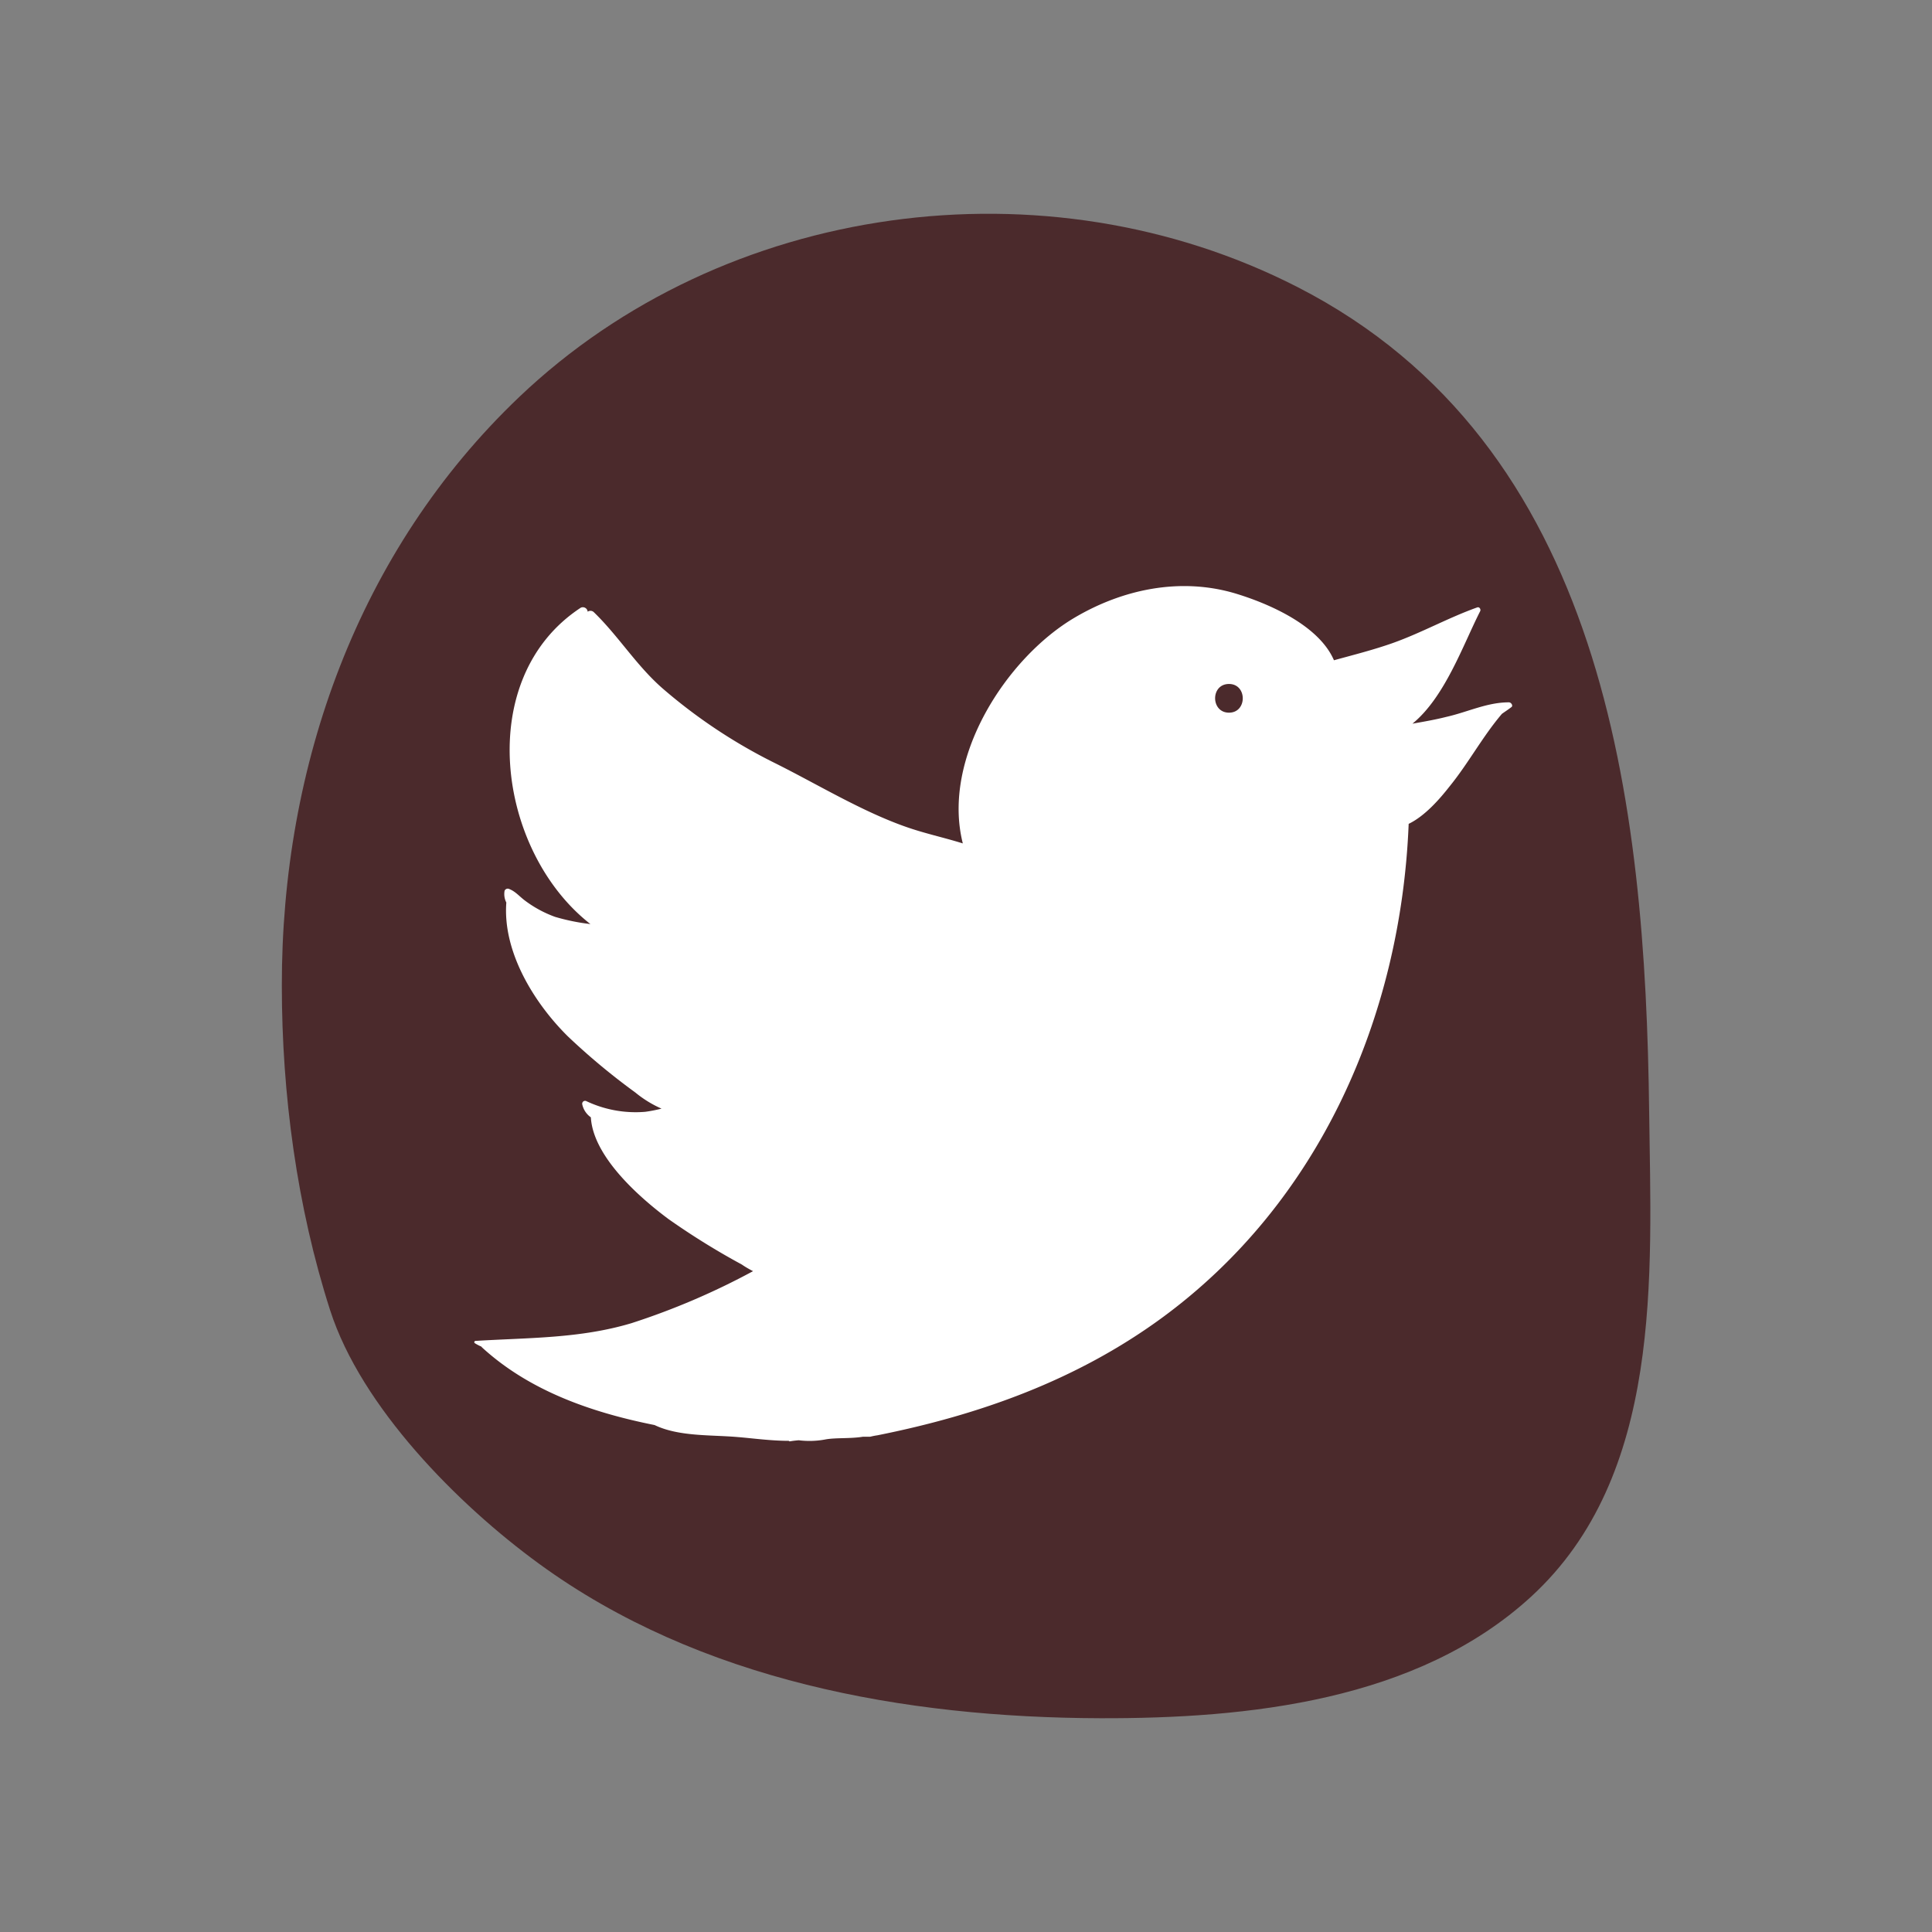
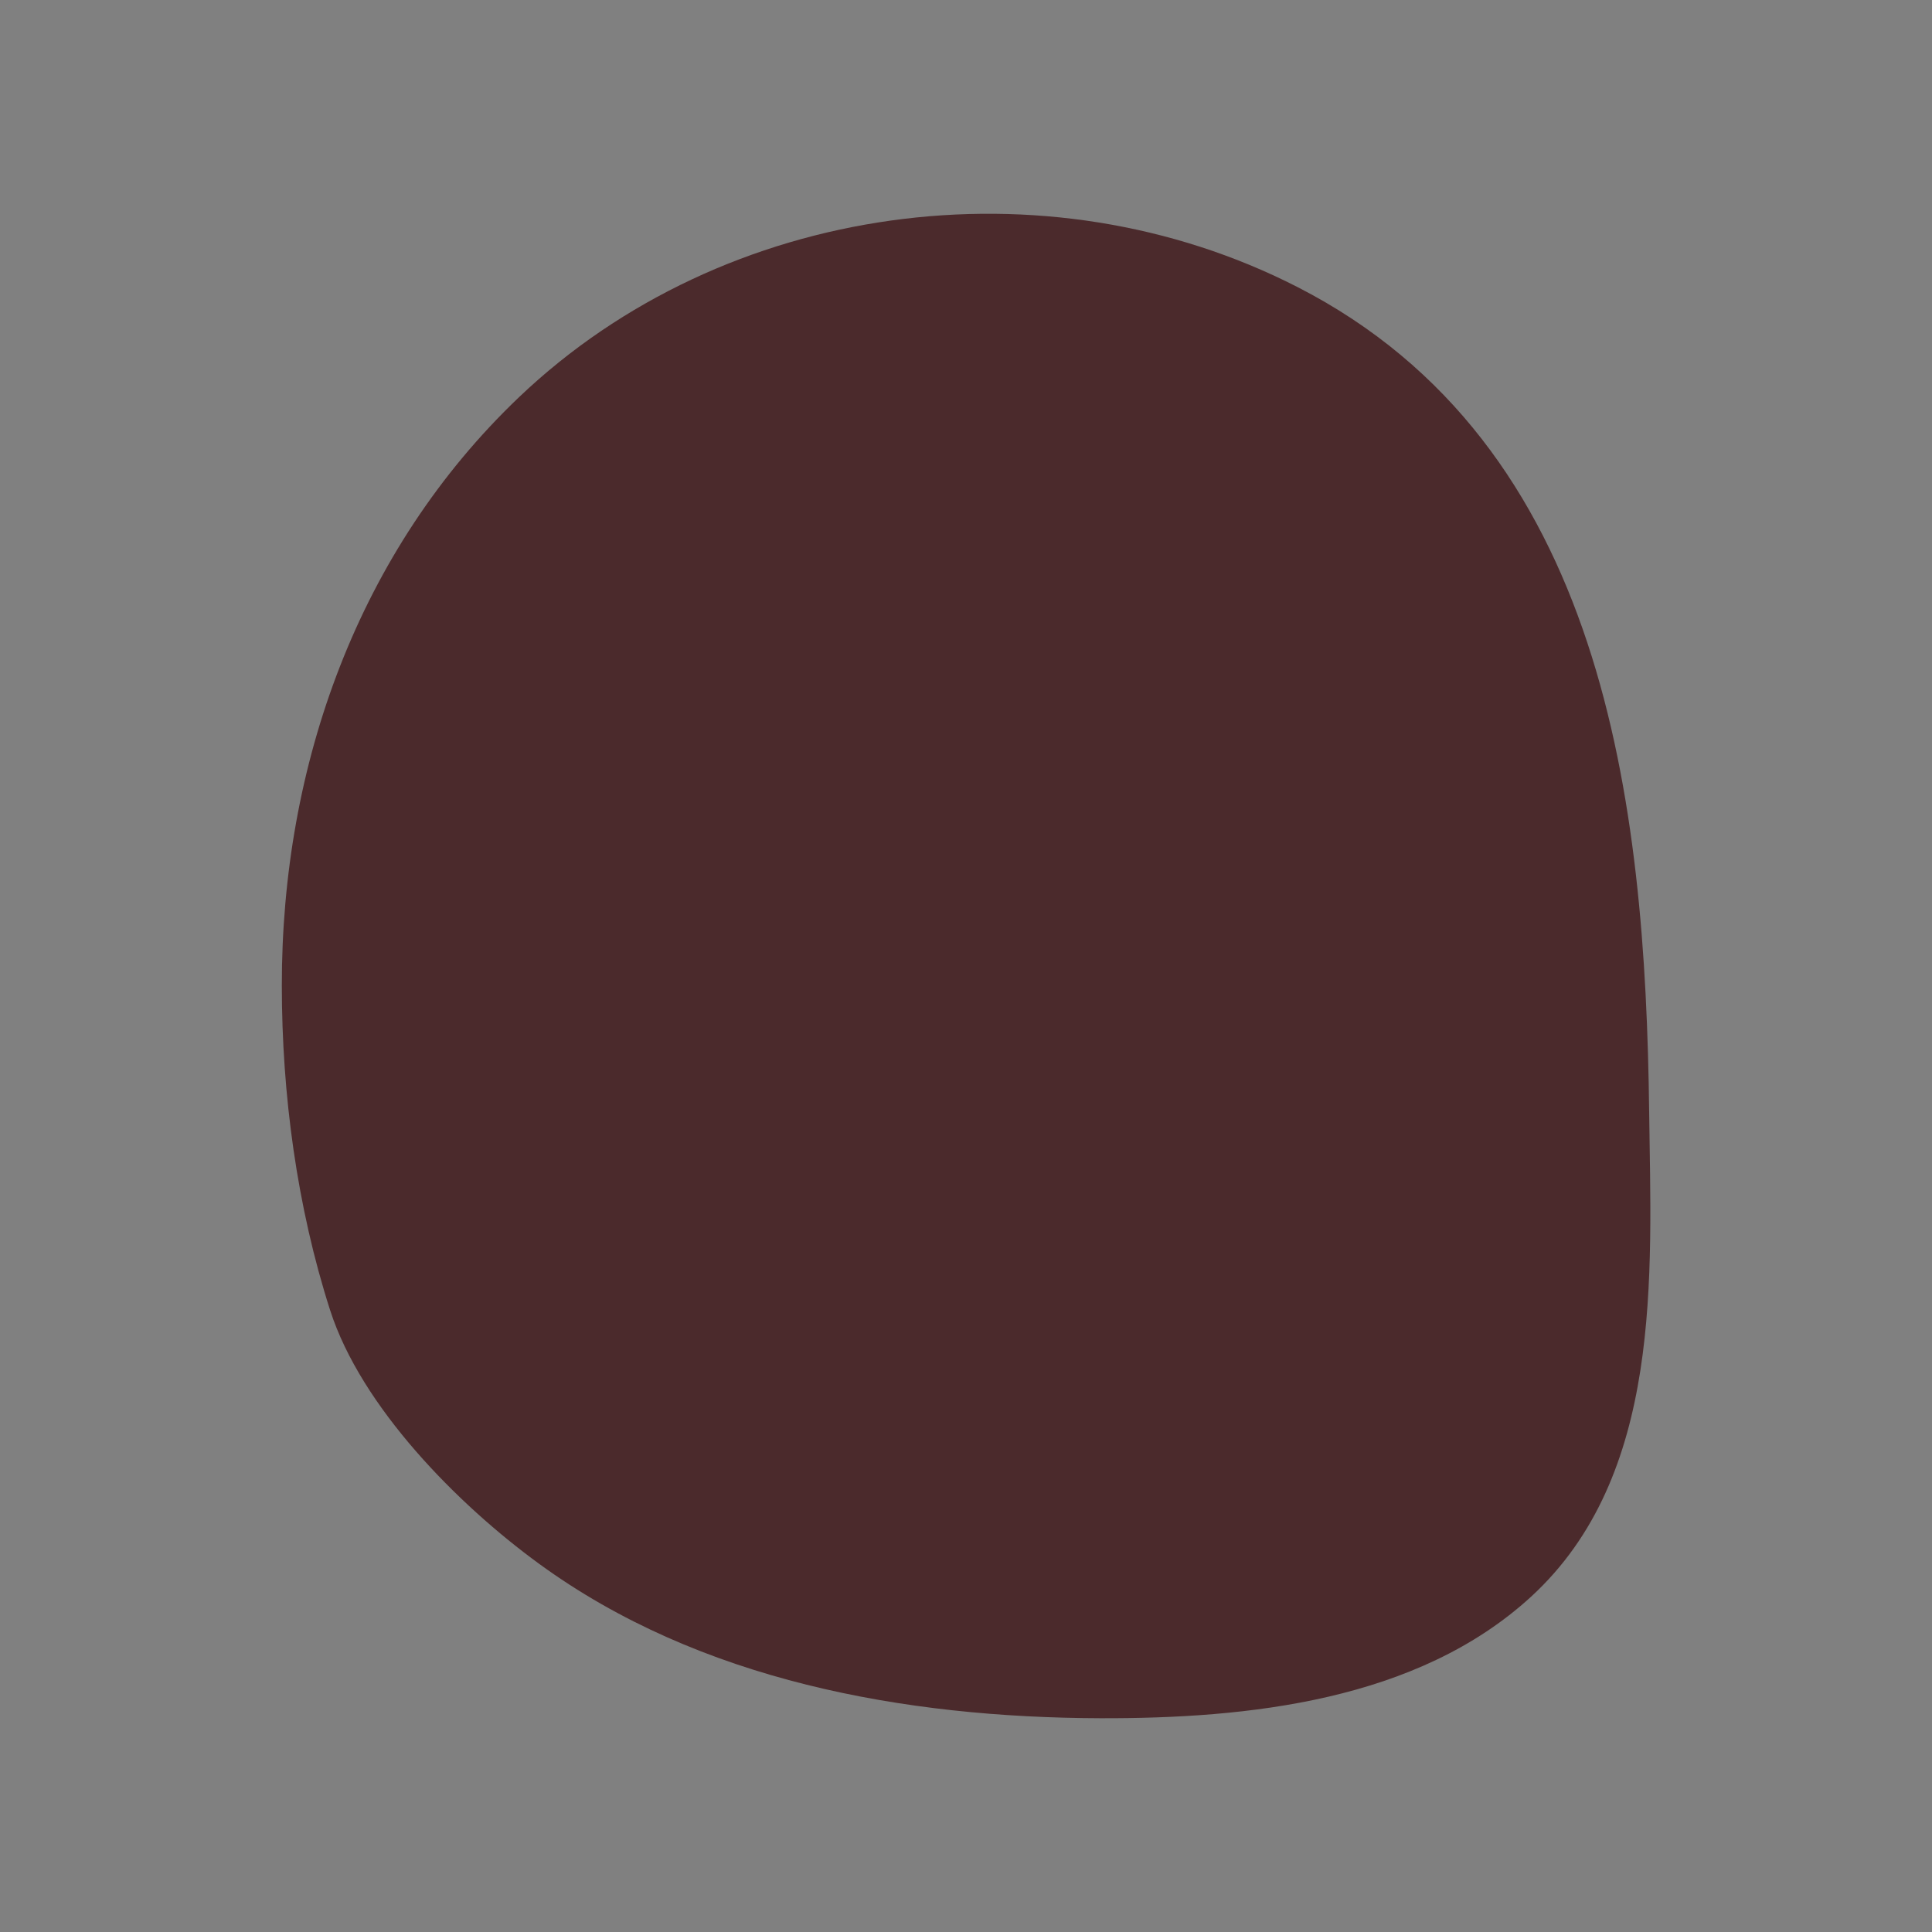
<svg xmlns="http://www.w3.org/2000/svg" id="Layer_1" data-name="Layer 1" viewBox="0 0 400 400">
  <rect x="0" y="0" width="400" height="400" fill="#808080" stroke="none" />
  <defs>
    <style>.cls-1{fill:#4b2a2c;}.cls-2{fill:#fff;}</style>
  </defs>
  <title>Social icon</title>
-   <path class="cls-1" d="M268.67,59.45c63.63,32.61,72,106.68,72.77,170.73.43,33.95,2.89,75.32-24.47,100.42-23.56,21.58-58.66,25.23-89.22,25.14-40.38-.13-82.9-7.71-116.17-32-16.75-12.2-36.78-32.41-43.23-52.47-6.88-21.4-10-44.76-10-67.18-.06-45.58,15.76-90.08,49.13-121.88C149.87,41.82,216.52,32.74,268.67,59.45Z" />
-   <path class="cls-2" d="M312.4,145.41c-4.52,0-8.5,2-12.9,3-2.32.59-4.7,1-7.07,1.42,6.71-5.47,10.46-16.28,14-23.24.24-.41-.12-1-.59-.83-6,2.14-11.47,5.23-17.47,7.37-4.05,1.43-8.09,2.44-12.19,3.57-3.15-7.31-13.67-11.83-20.68-13.91-11.29-3.27-23.12-.77-33.05,5.11-14.08,8.32-27.57,29.06-23.11,46.72-4-1.25-8-2.08-12-3.51-9.21-3.27-18.42-8.92-27.16-13.25a110.57,110.57,0,0,1-22.94-15.28c-5.47-4.75-9.16-10.88-14.33-15.87a1,1,0,0,0-1.24-.06,1,1,0,0,0-1.43-.83c-22.29,14.62-17.35,50.4,2,65.5a43.66,43.66,0,0,1-7.31-1.49,23.88,23.88,0,0,1-6.42-3.51c-1.13-.89-1.9-1.84-3.21-2.31a.71.71,0,0,0-.83.41,3.84,3.84,0,0,0,.36,2.44c-.78,10.22,5.76,20.8,12.72,27.69a138.81,138.81,0,0,0,14,11.65,23.18,23.18,0,0,0,5.41,3.33,29.59,29.59,0,0,1-3.39.66A23.87,23.87,0,0,1,121.44,228a.6.6,0,0,0-.89.65,4.41,4.41,0,0,0,1.78,2.68c.48,8.26,10.28,16.76,16.11,21.09a151.49,151.49,0,0,0,15.15,9.39c.77.54,1.61,1,2.32,1.37a149.09,149.09,0,0,1-25.14,10.76c-10.7,3.21-21.34,3-32.33,3.68a.26.26,0,0,0-.12.48,9.3,9.3,0,0,0,1.37.71v.06c9.68,8.92,22.4,13.49,35.83,16.17,5.06,2.43,11.71,2,17.24,2.49,3,.24,6.83.78,10.58.78,0,.06.12.06.12.12.65-.12,1.25-.18,1.9-.24A17.8,17.8,0,0,0,171,298c2.08-.36,5.11-.12,7.66-.54h1.49c.47-.11,1-.23,1.48-.29,21.16-4.22,41.19-11.41,58.67-24.13,32.8-23.89,49.74-62.47,51.35-102.47,3.44-1.66,6.53-5.28,8.49-7.78,3.87-4.76,6.84-10.34,10.82-15,.66-.47,1.31-.89,2-1.42C313.29,146.07,312.87,145.41,312.4,145.41Zm-57.95-3.8c3.8,0,3.8,5.94,0,5.94S250.59,141.61,254.45,141.61Z" />
+   <path class="cls-1" d="M268.67,59.45c63.63,32.61,72,106.68,72.77,170.73.43,33.95,2.89,75.32-24.47,100.42-23.56,21.58-58.66,25.23-89.22,25.14-40.38-.13-82.9-7.71-116.17-32-16.75-12.2-36.78-32.41-43.23-52.47-6.88-21.4-10-44.76-10-67.18-.06-45.58,15.76-90.08,49.13-121.88C149.87,41.82,216.52,32.74,268.67,59.45" />
</svg>